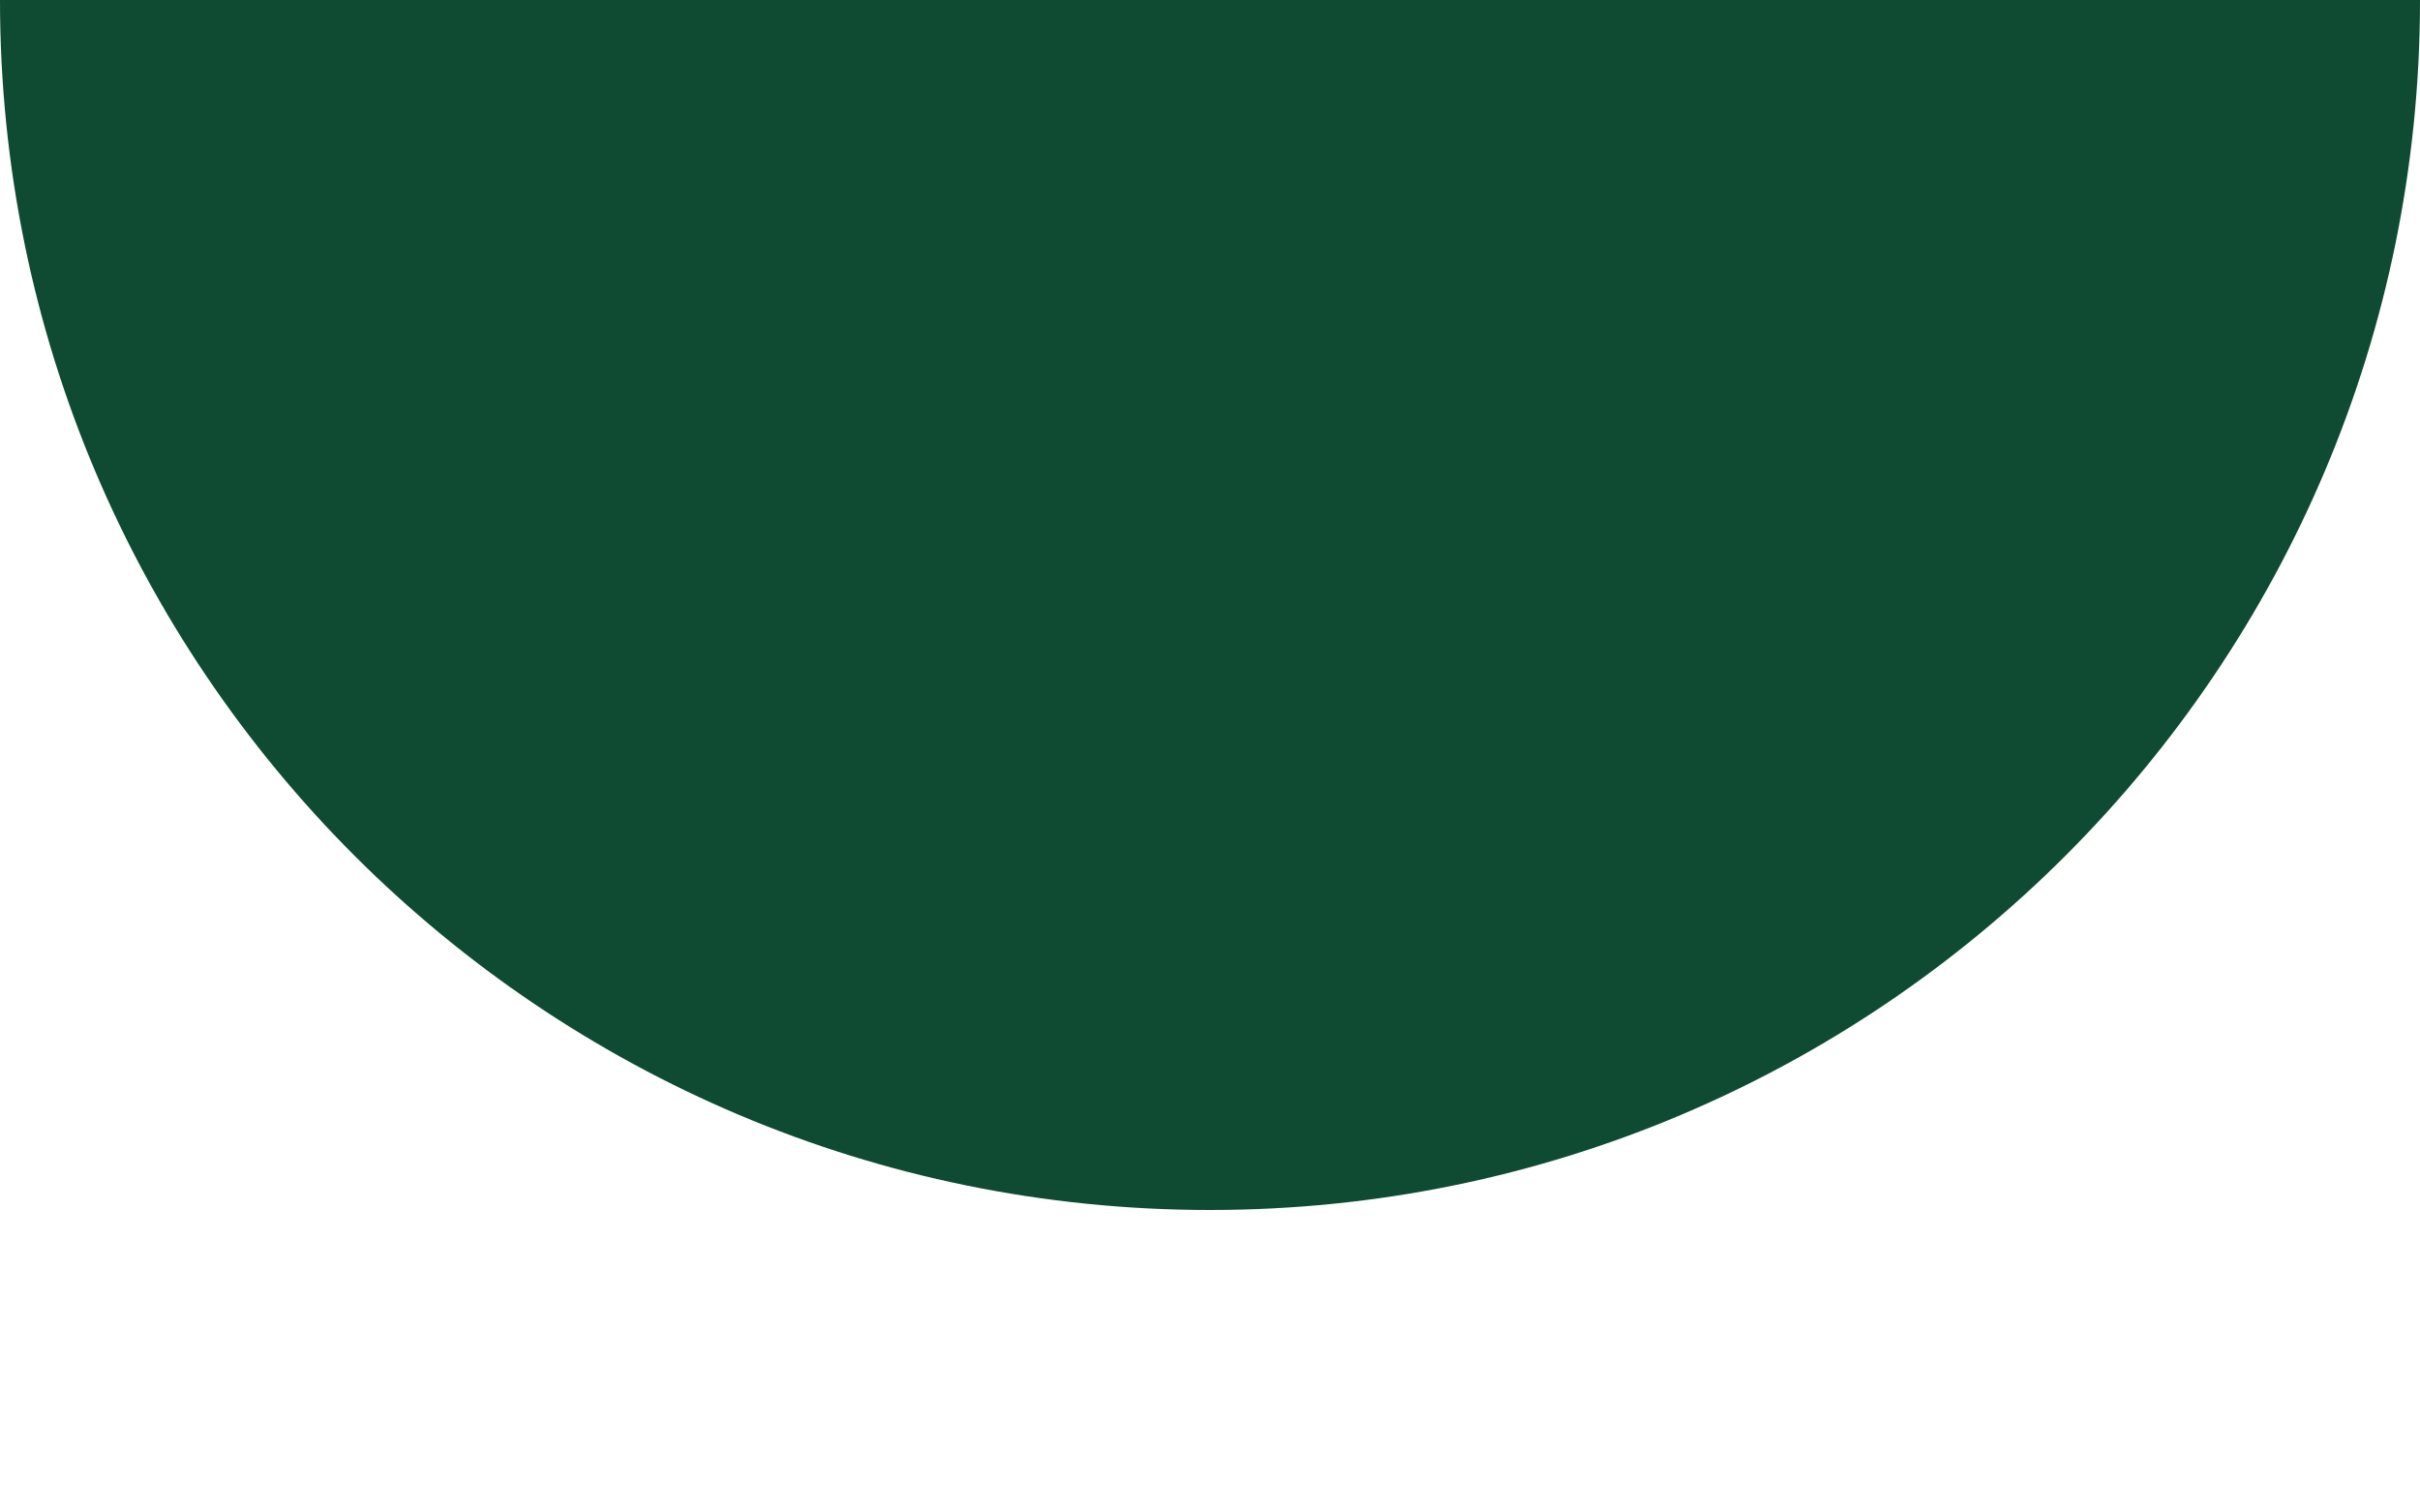
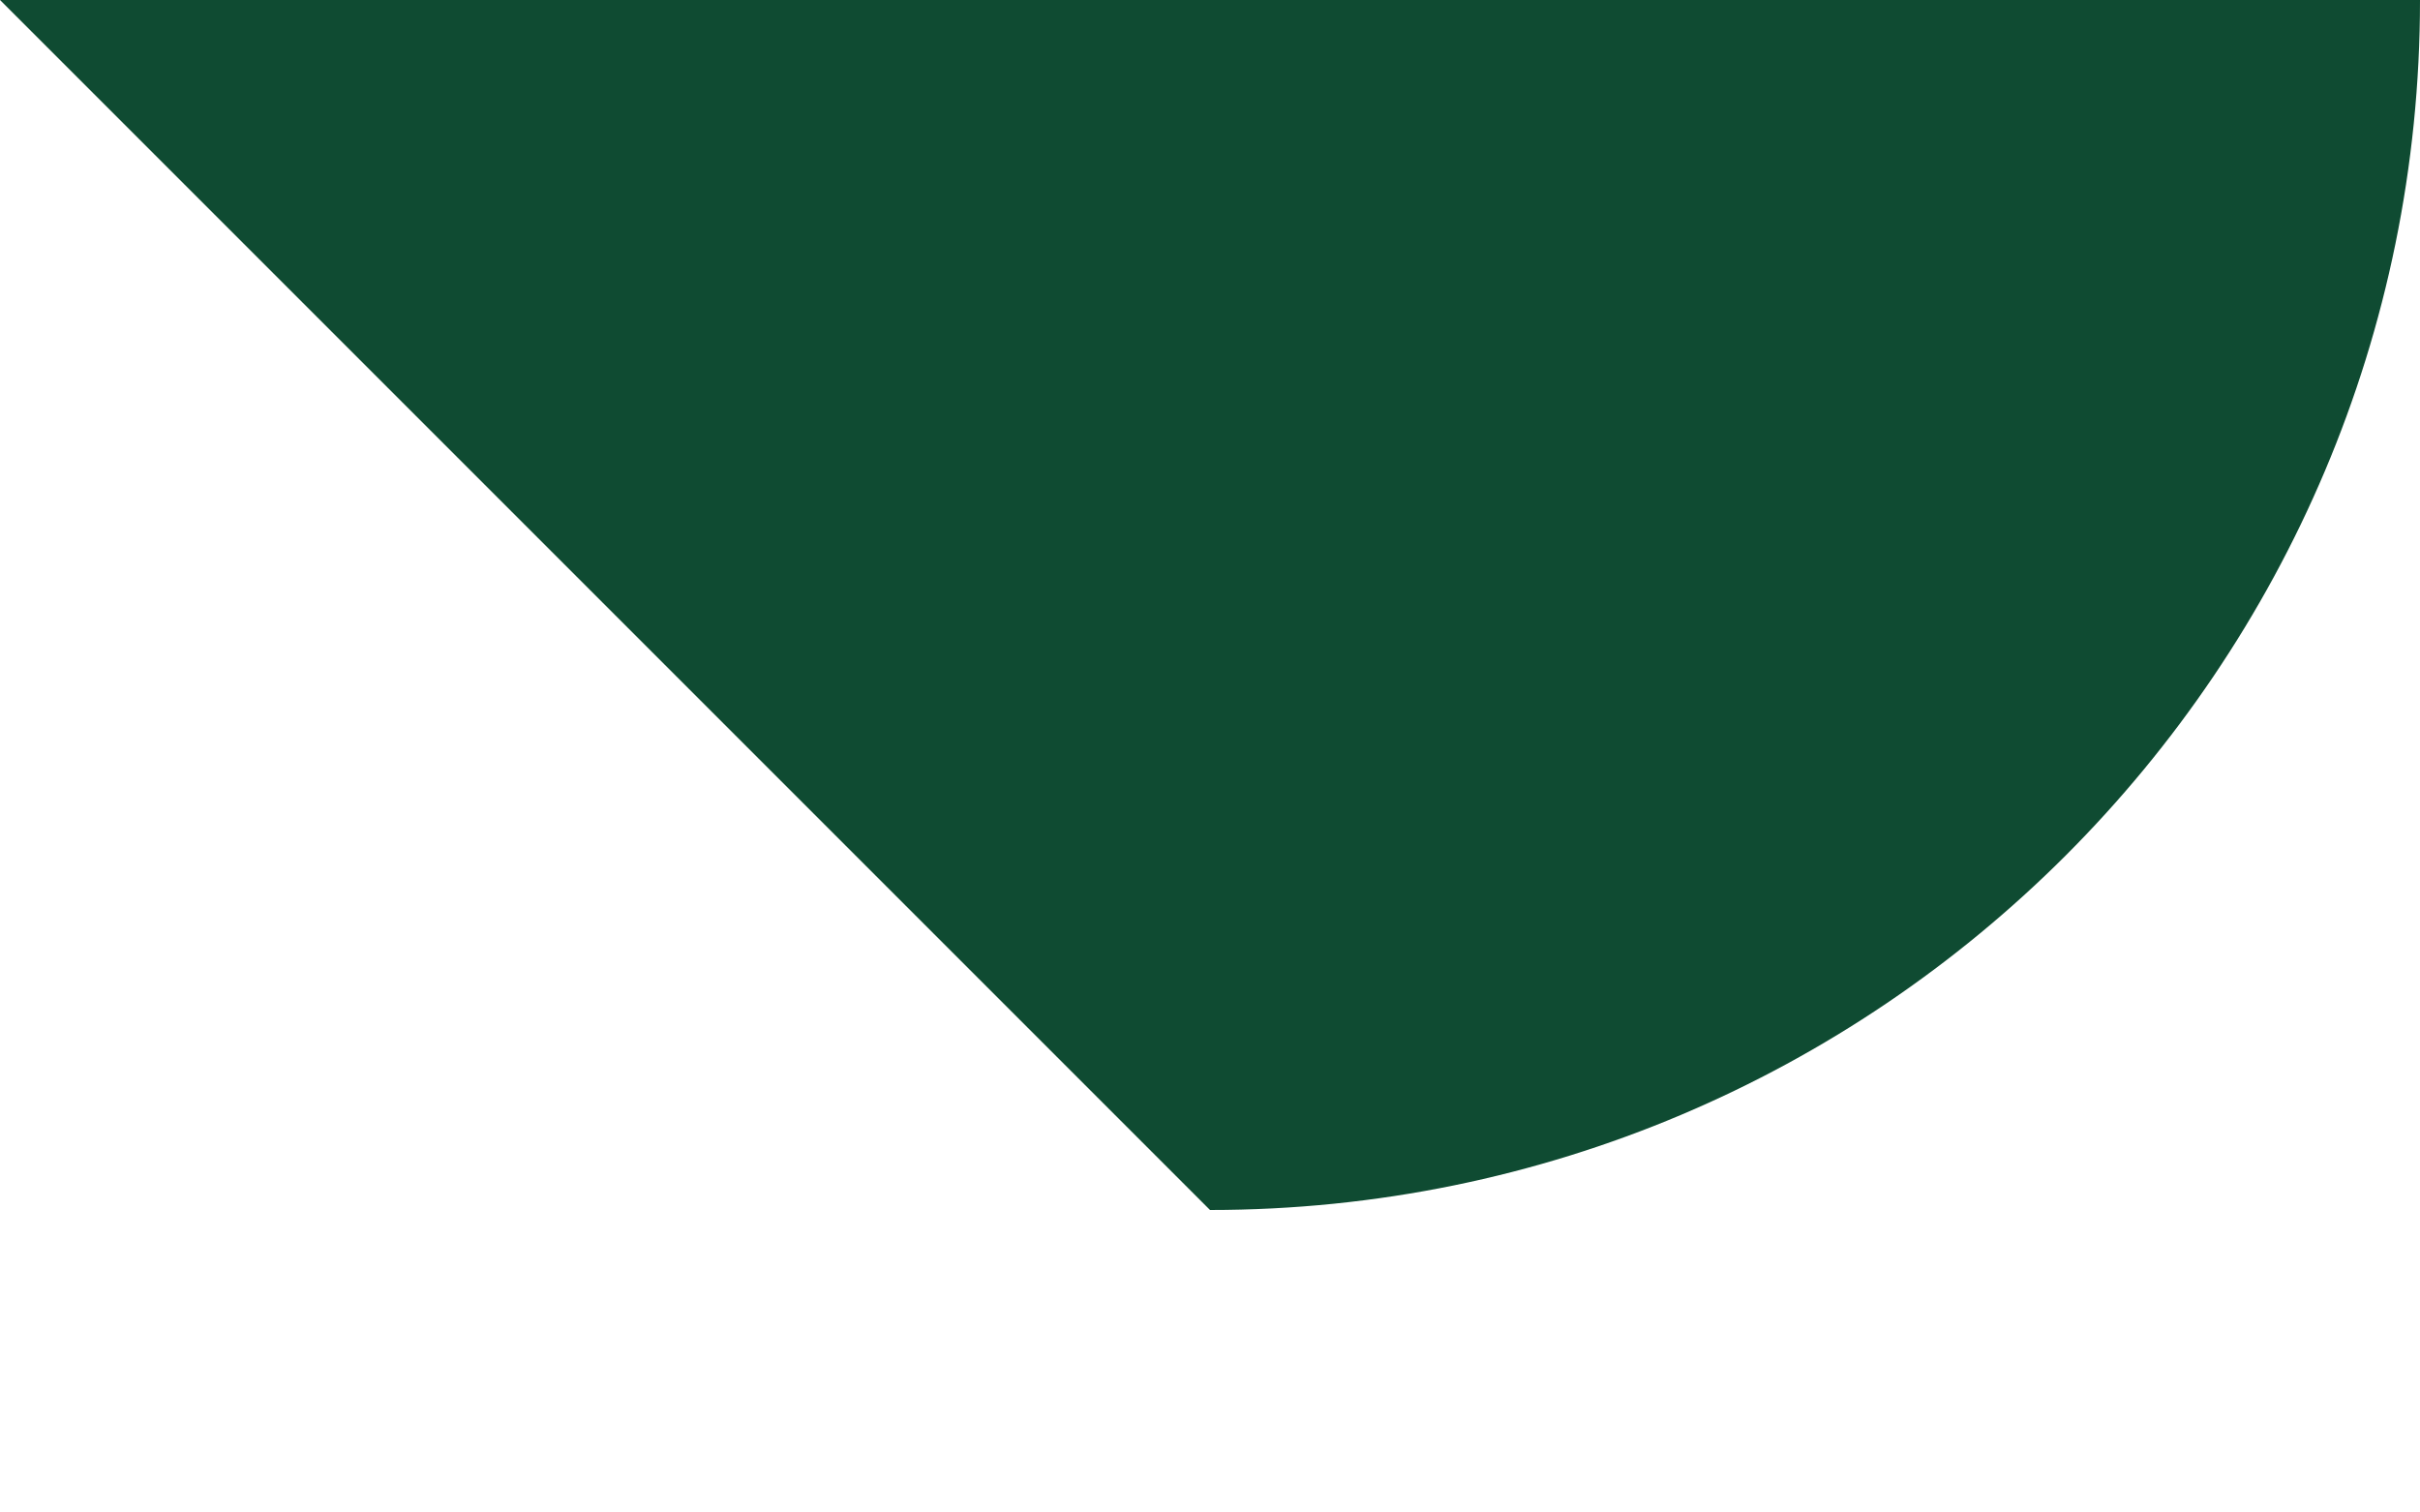
<svg xmlns="http://www.w3.org/2000/svg" version="1.1" viewBox="0 0 1920 1200">
  <defs>
    <style> .cls-1 { fill: #0f4b32; } </style>
  </defs>
  <g>
    <g id="Layer_1">
-       <path class="cls-1" d="M960,960c530.2,0,960-429.8,960-960H0c0,530.2,429.8,960,960,960Z" />
+       <path class="cls-1" d="M960,960c530.2,0,960-429.8,960-960H0Z" />
    </g>
  </g>
</svg>